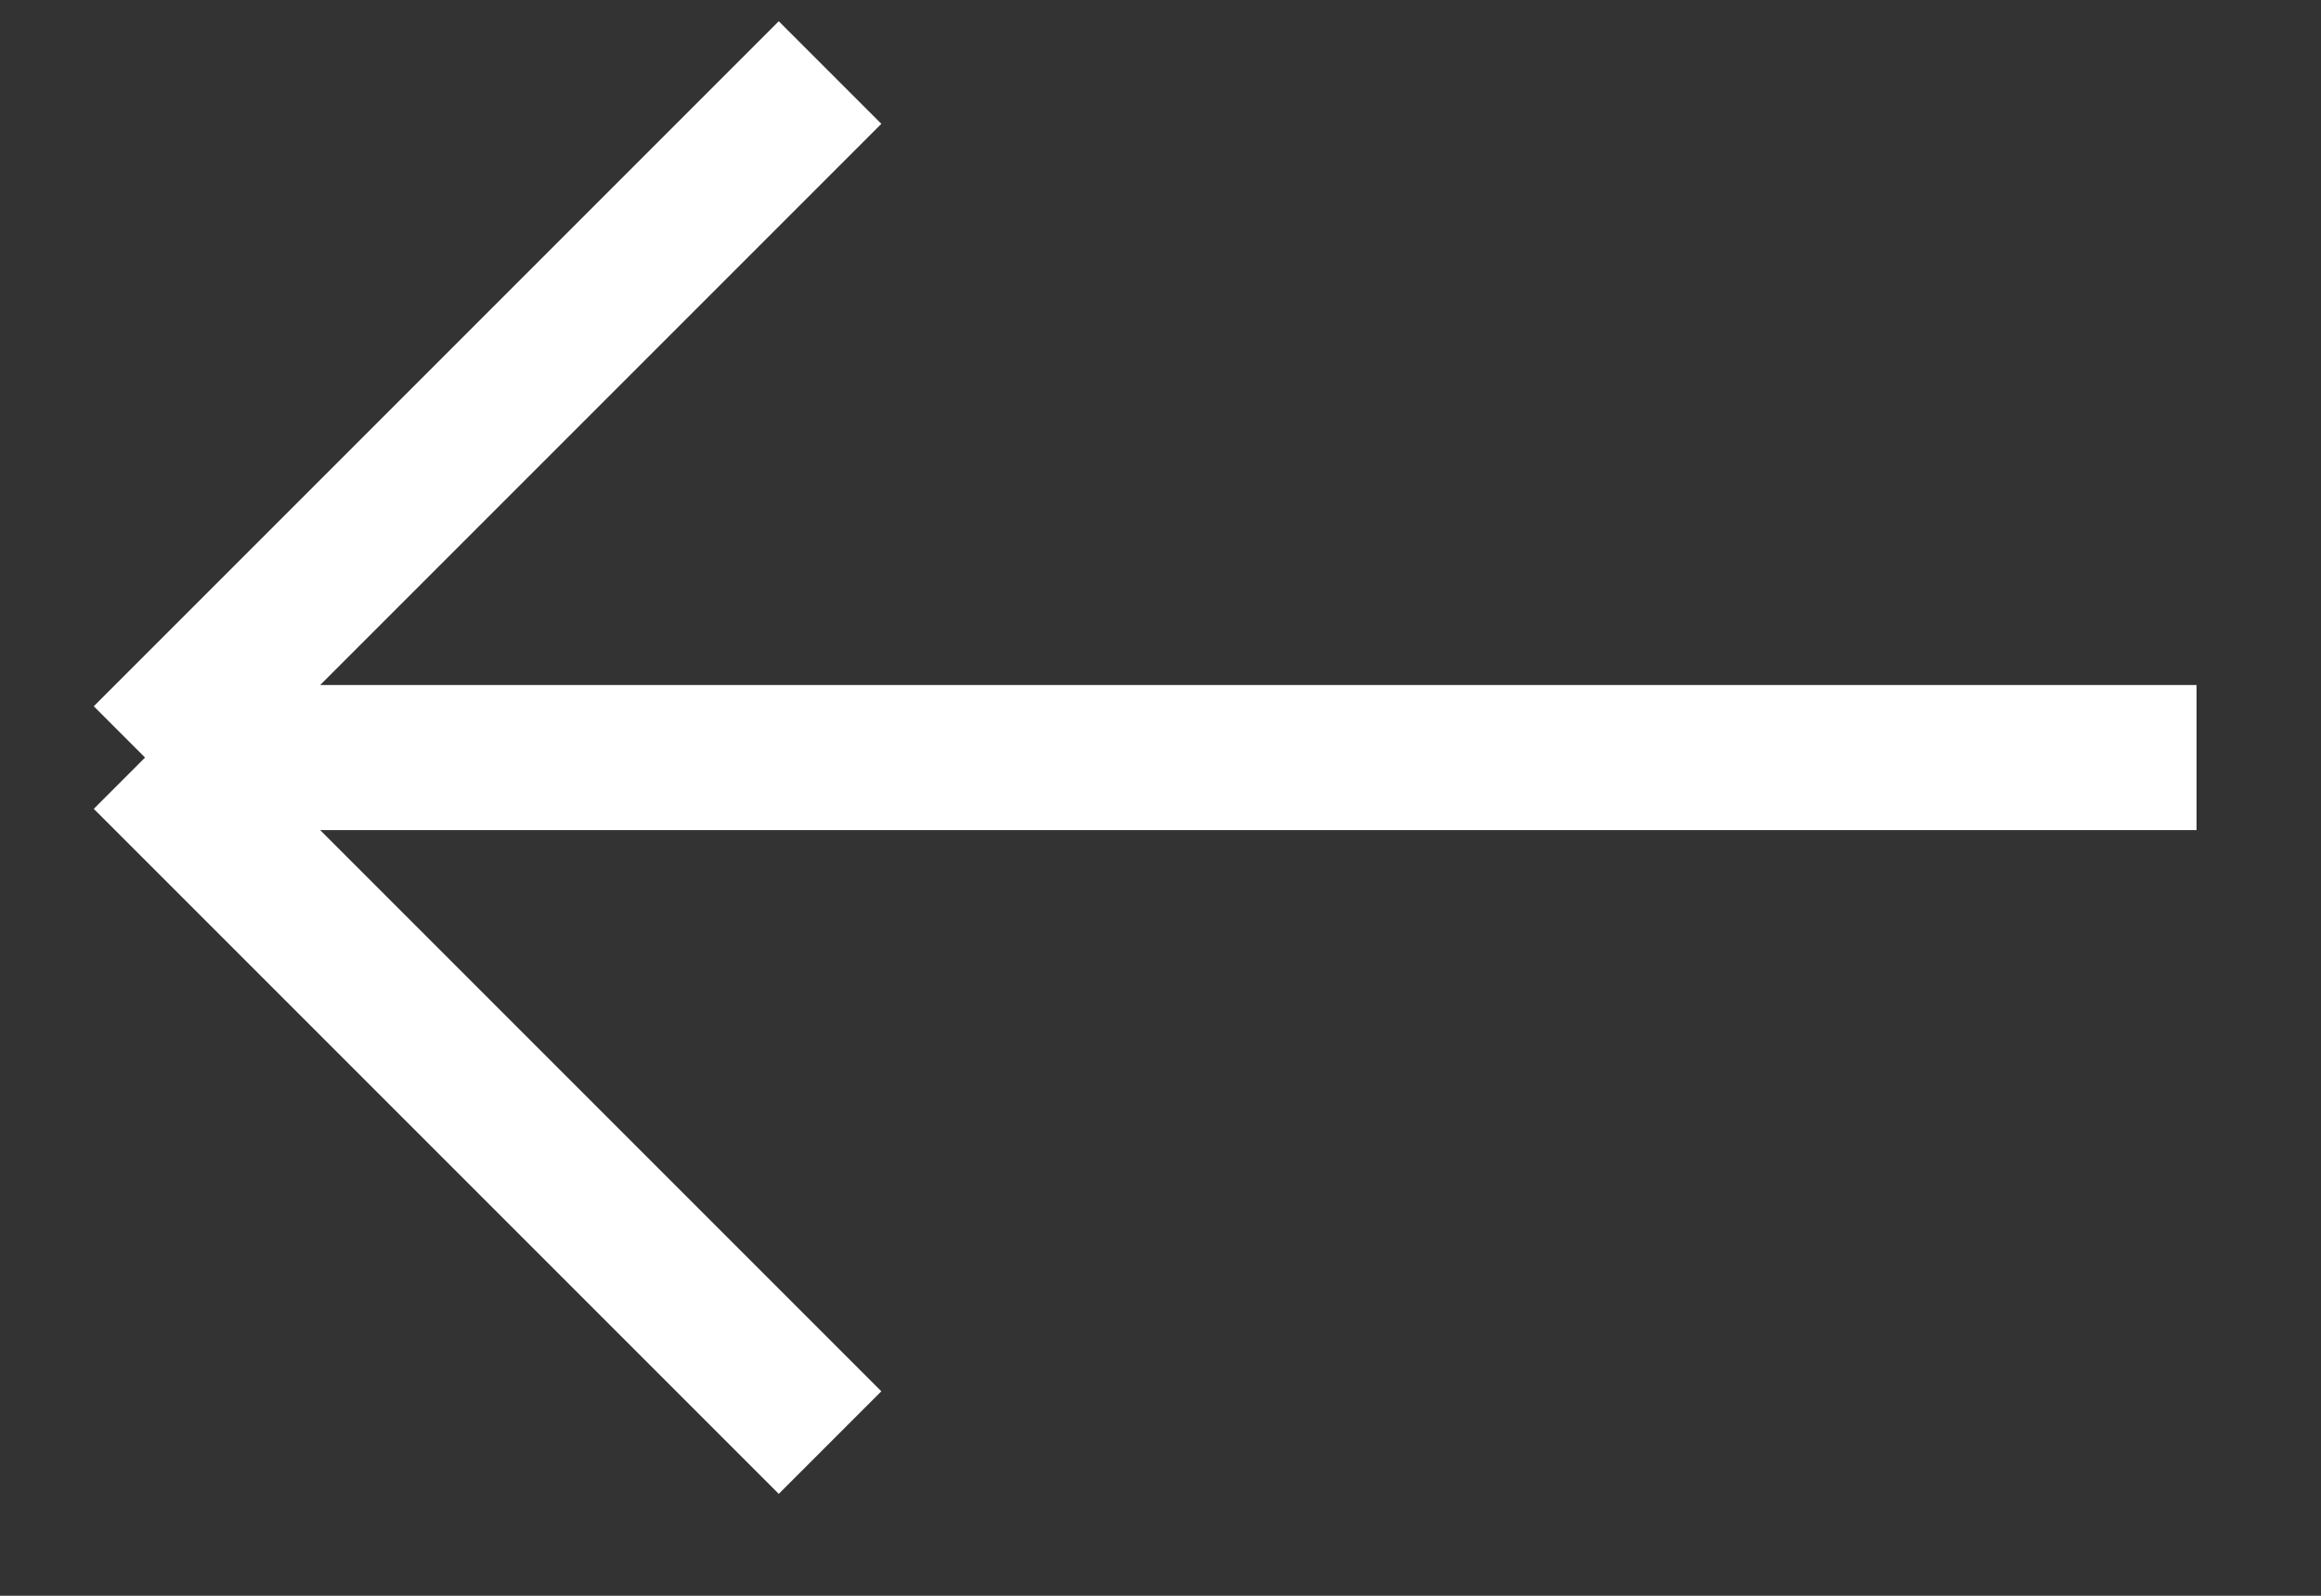
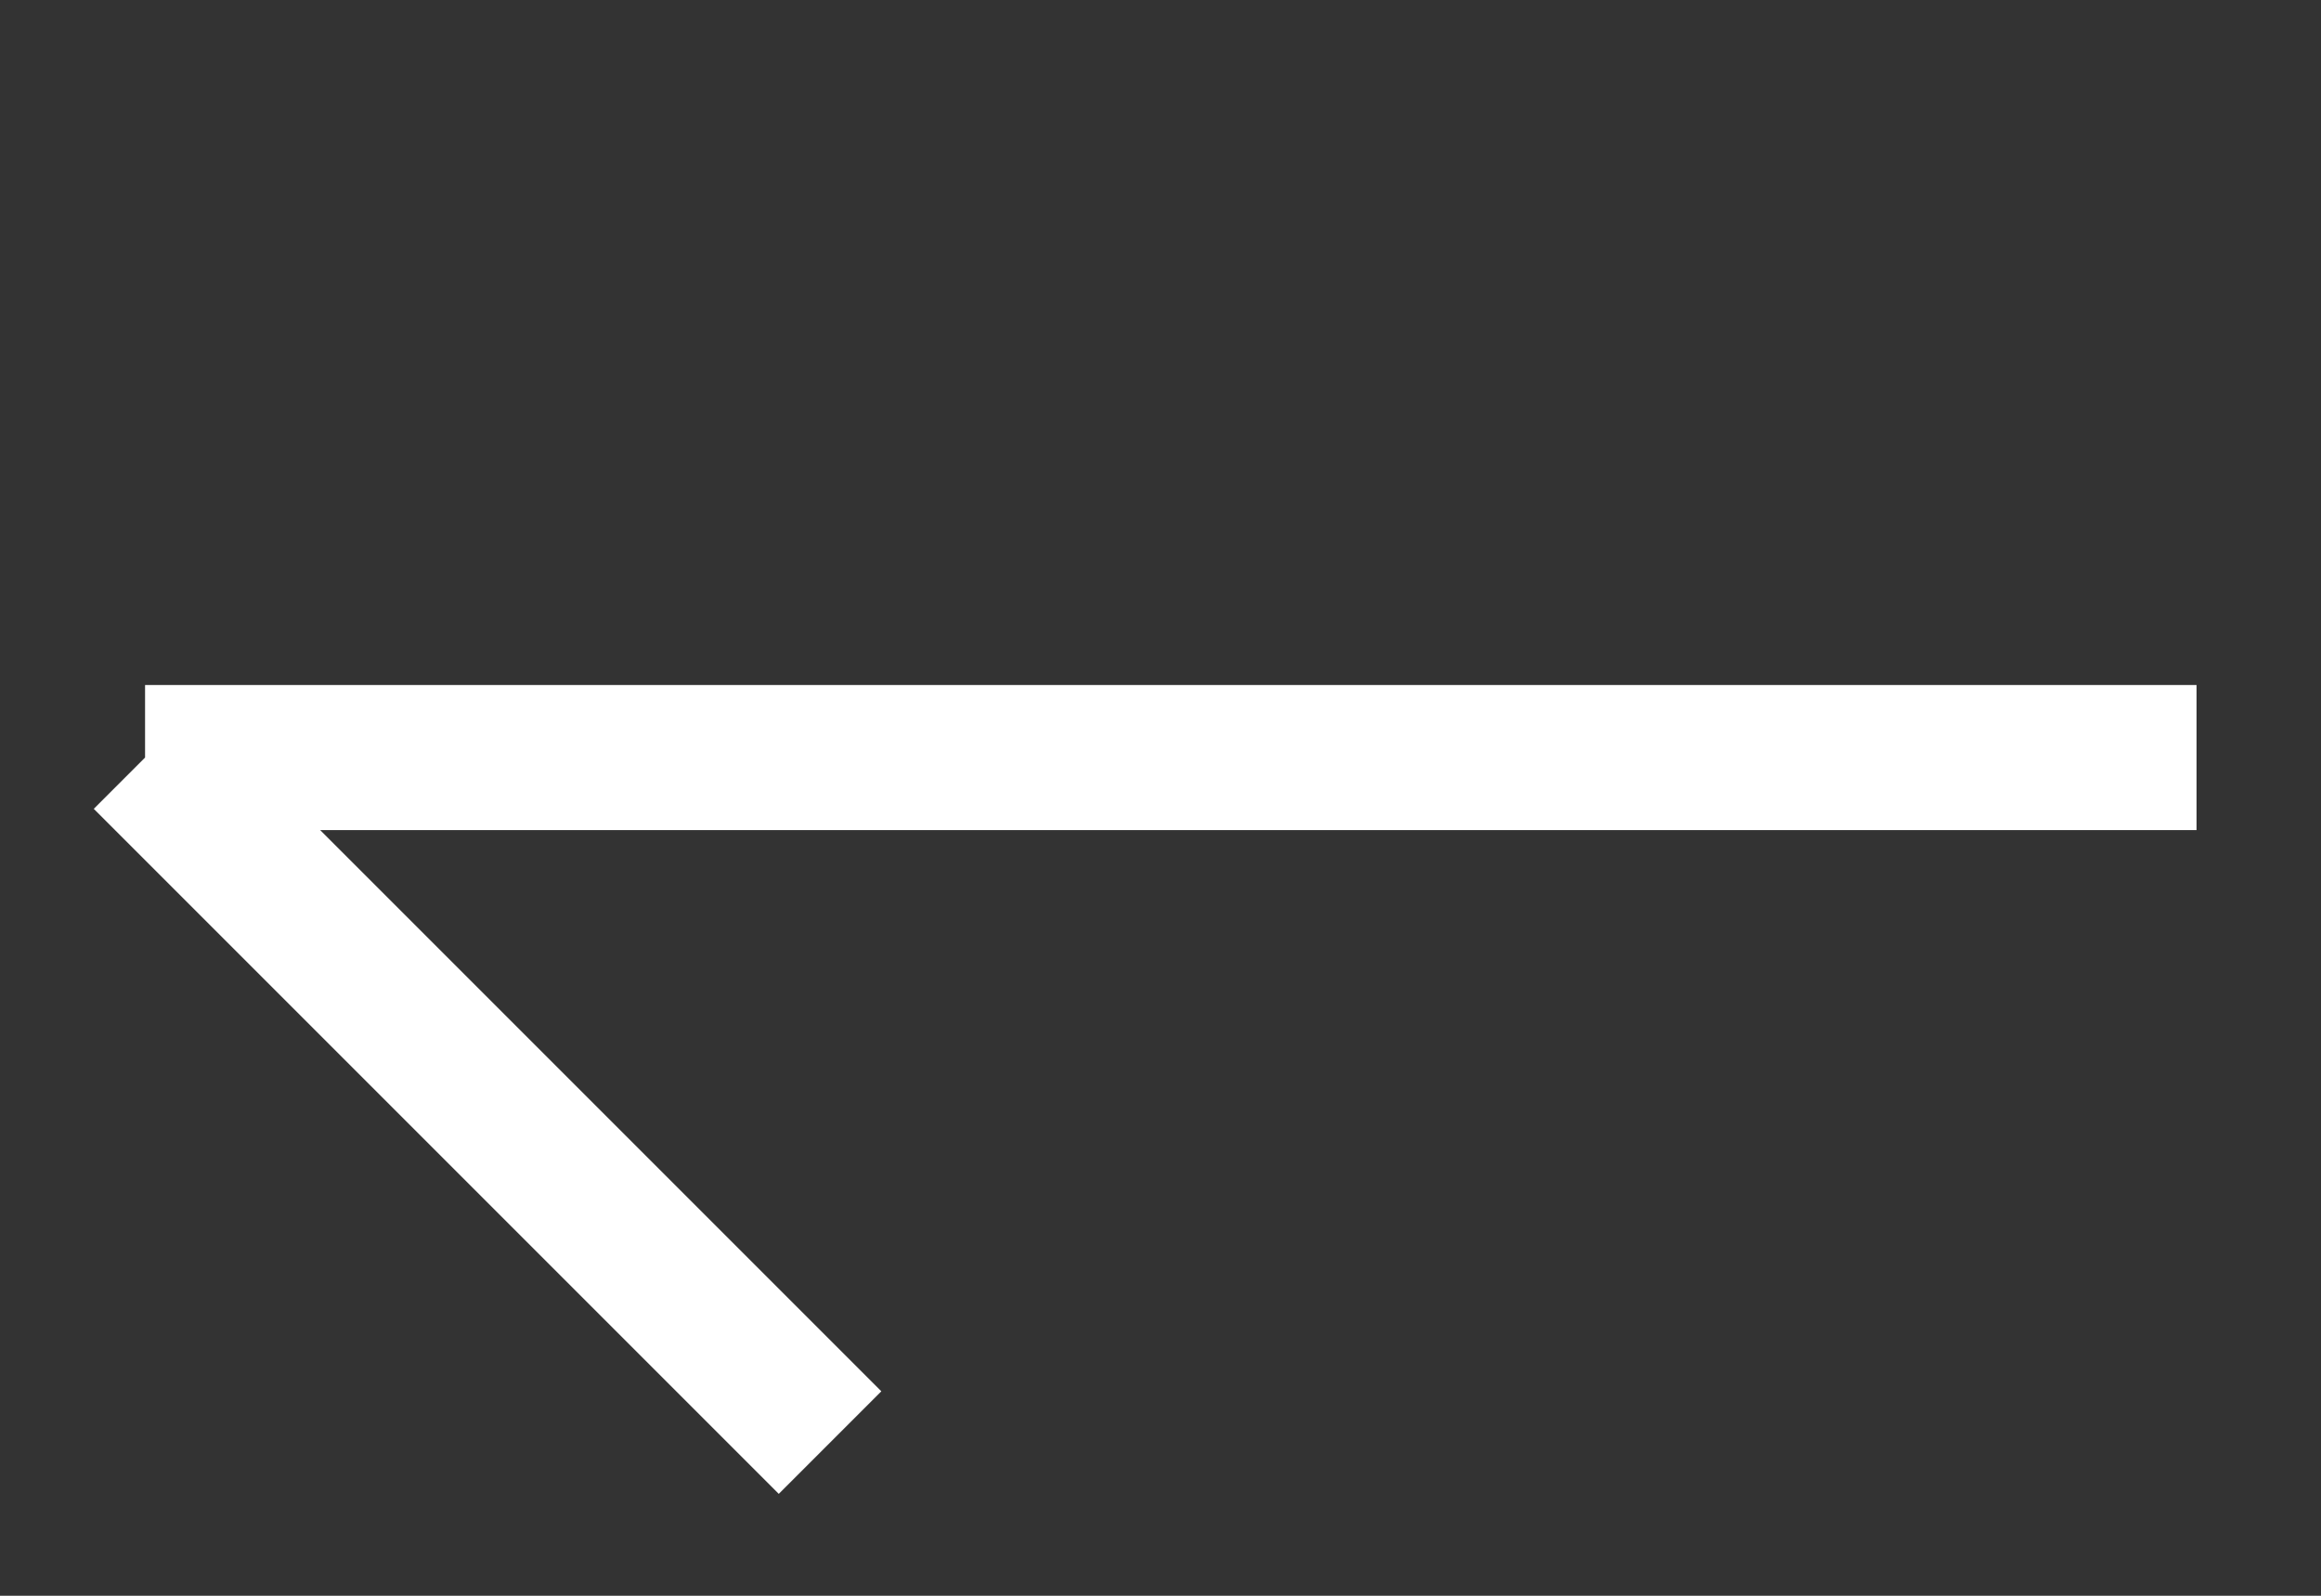
<svg xmlns="http://www.w3.org/2000/svg" width="16" height="11" viewBox="0 0 16 11" fill="none">
  <rect x="0" y="0" width="16" height="11" fill="#333333" stroke="none" />
-   <path d="M5.722 9.944L1 5.222M1 5.222L5.722 0.5M1 5.222L15.142 5.222" stroke="white" stroke-linejoin="round" />
+   <path d="M5.722 9.944L1 5.222M1 5.222M1 5.222L15.142 5.222" stroke="white" stroke-linejoin="round" />
</svg>